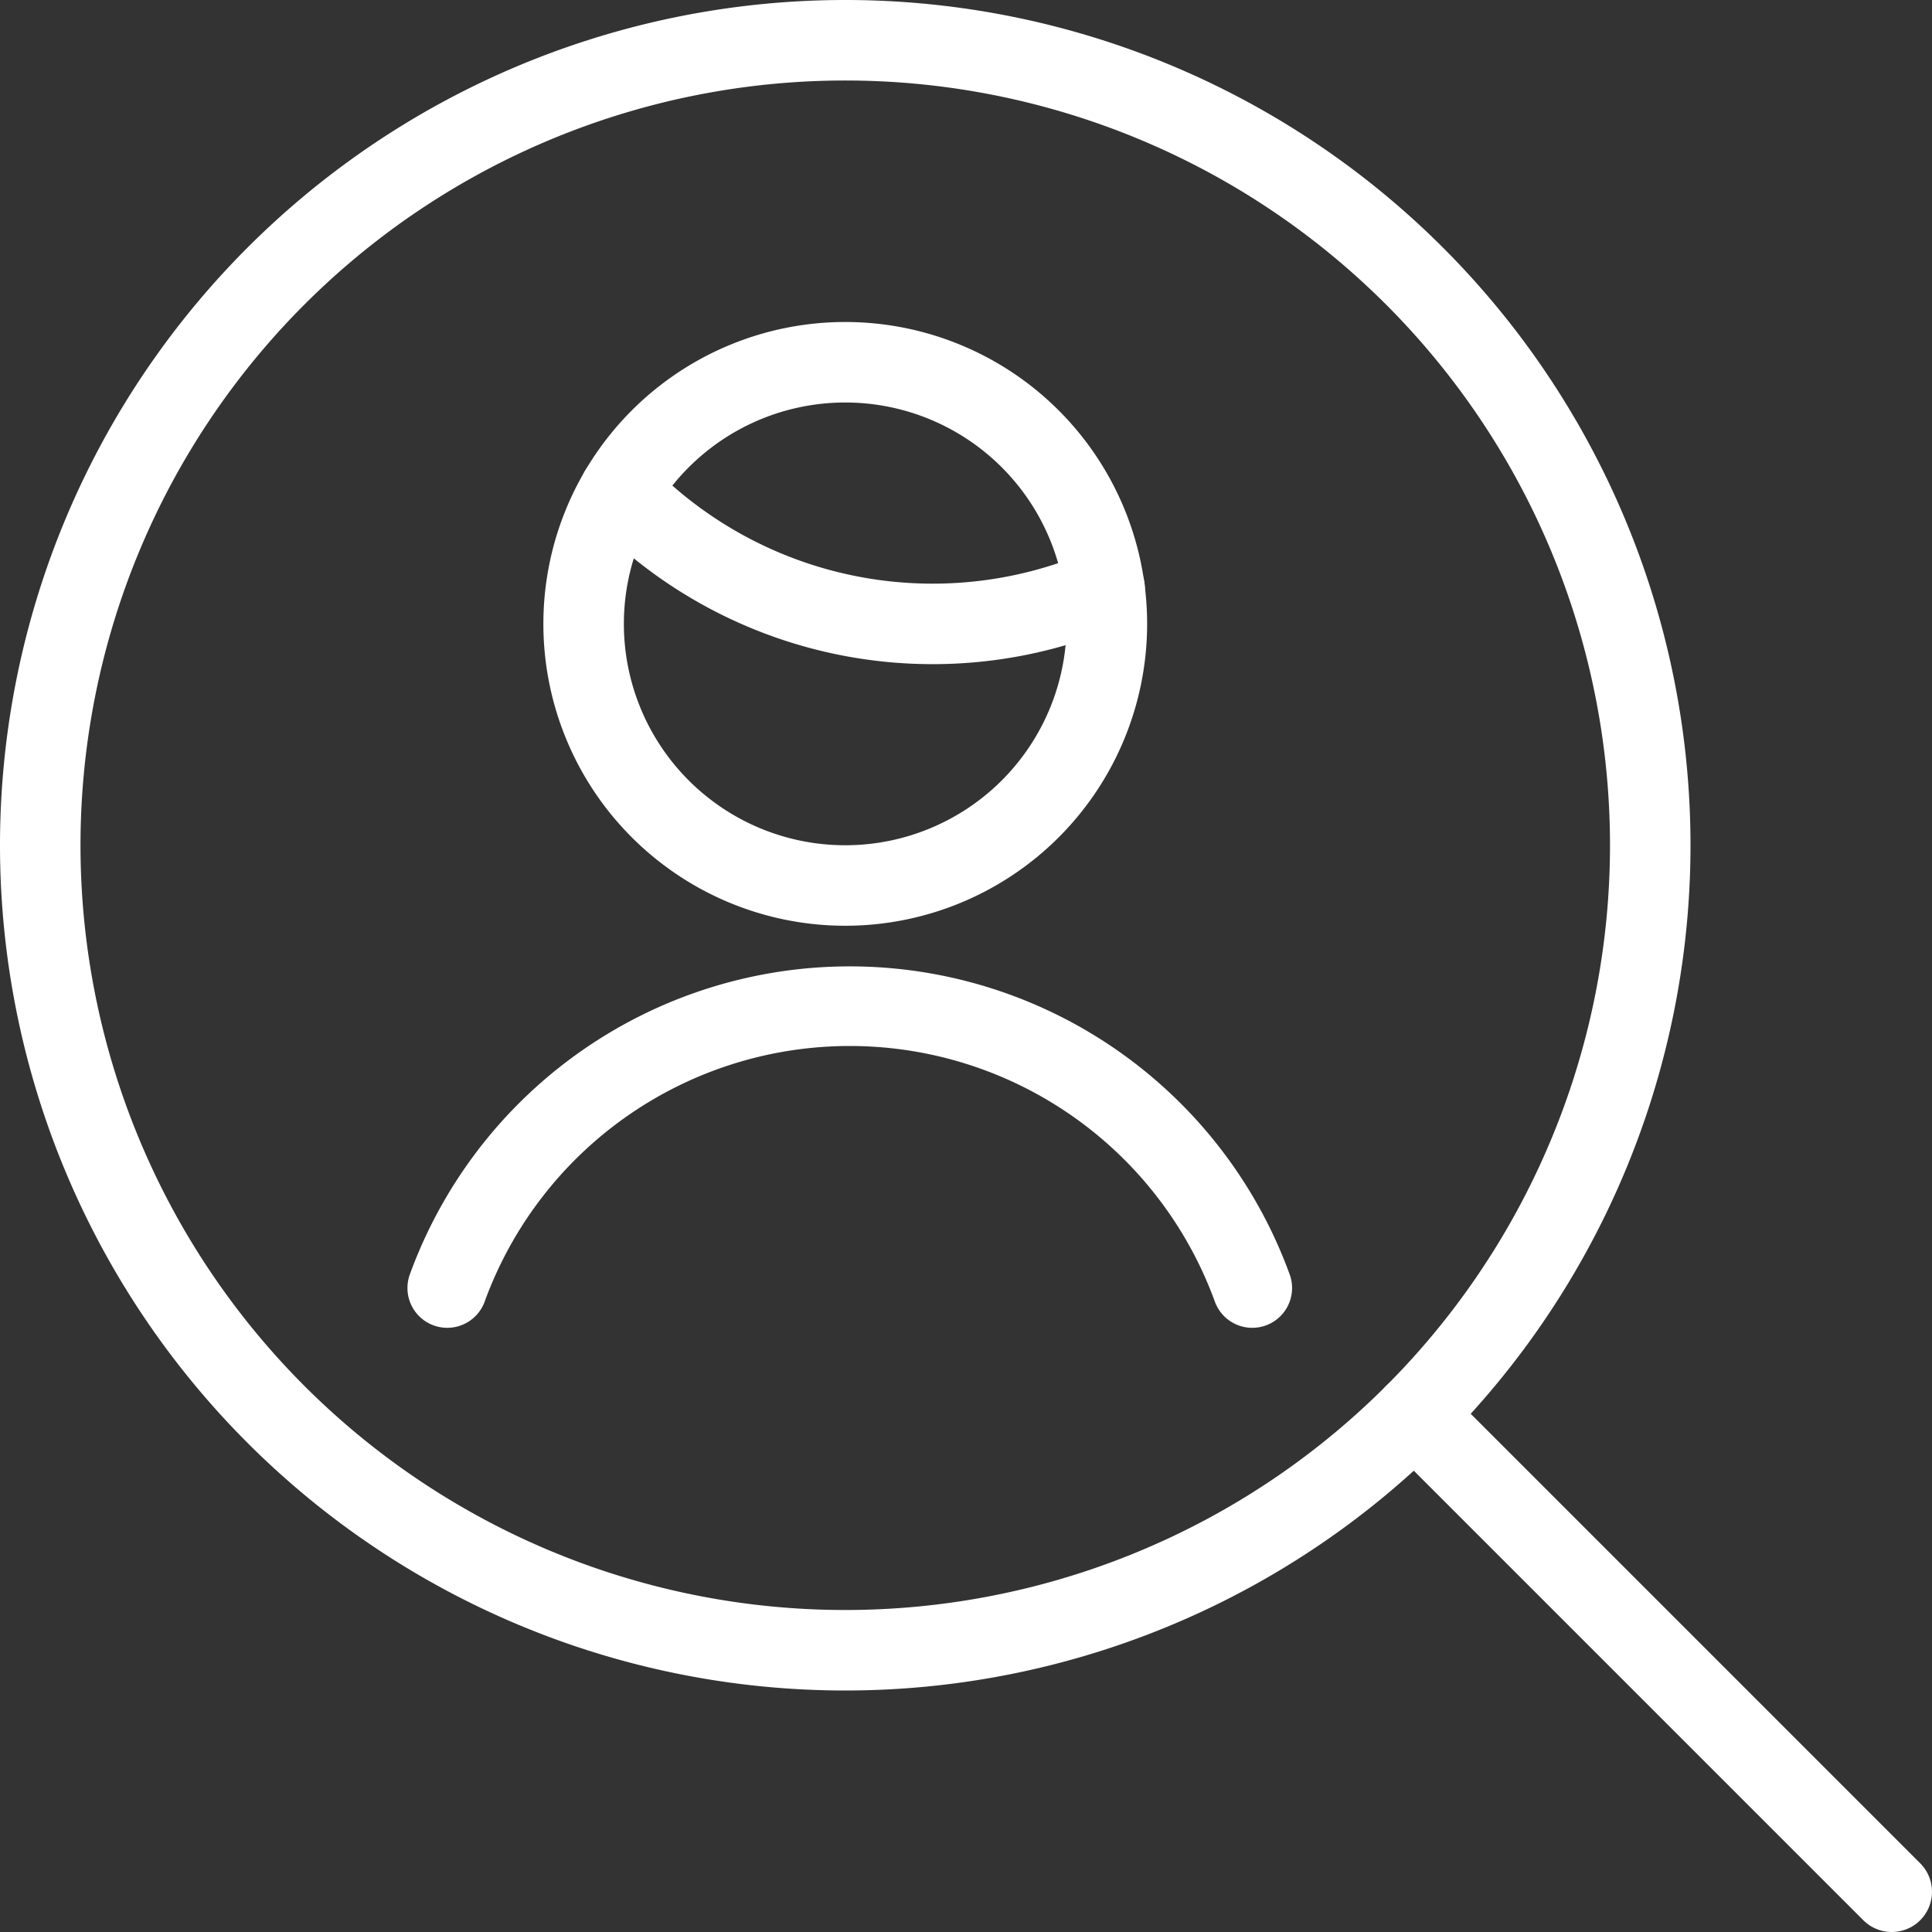
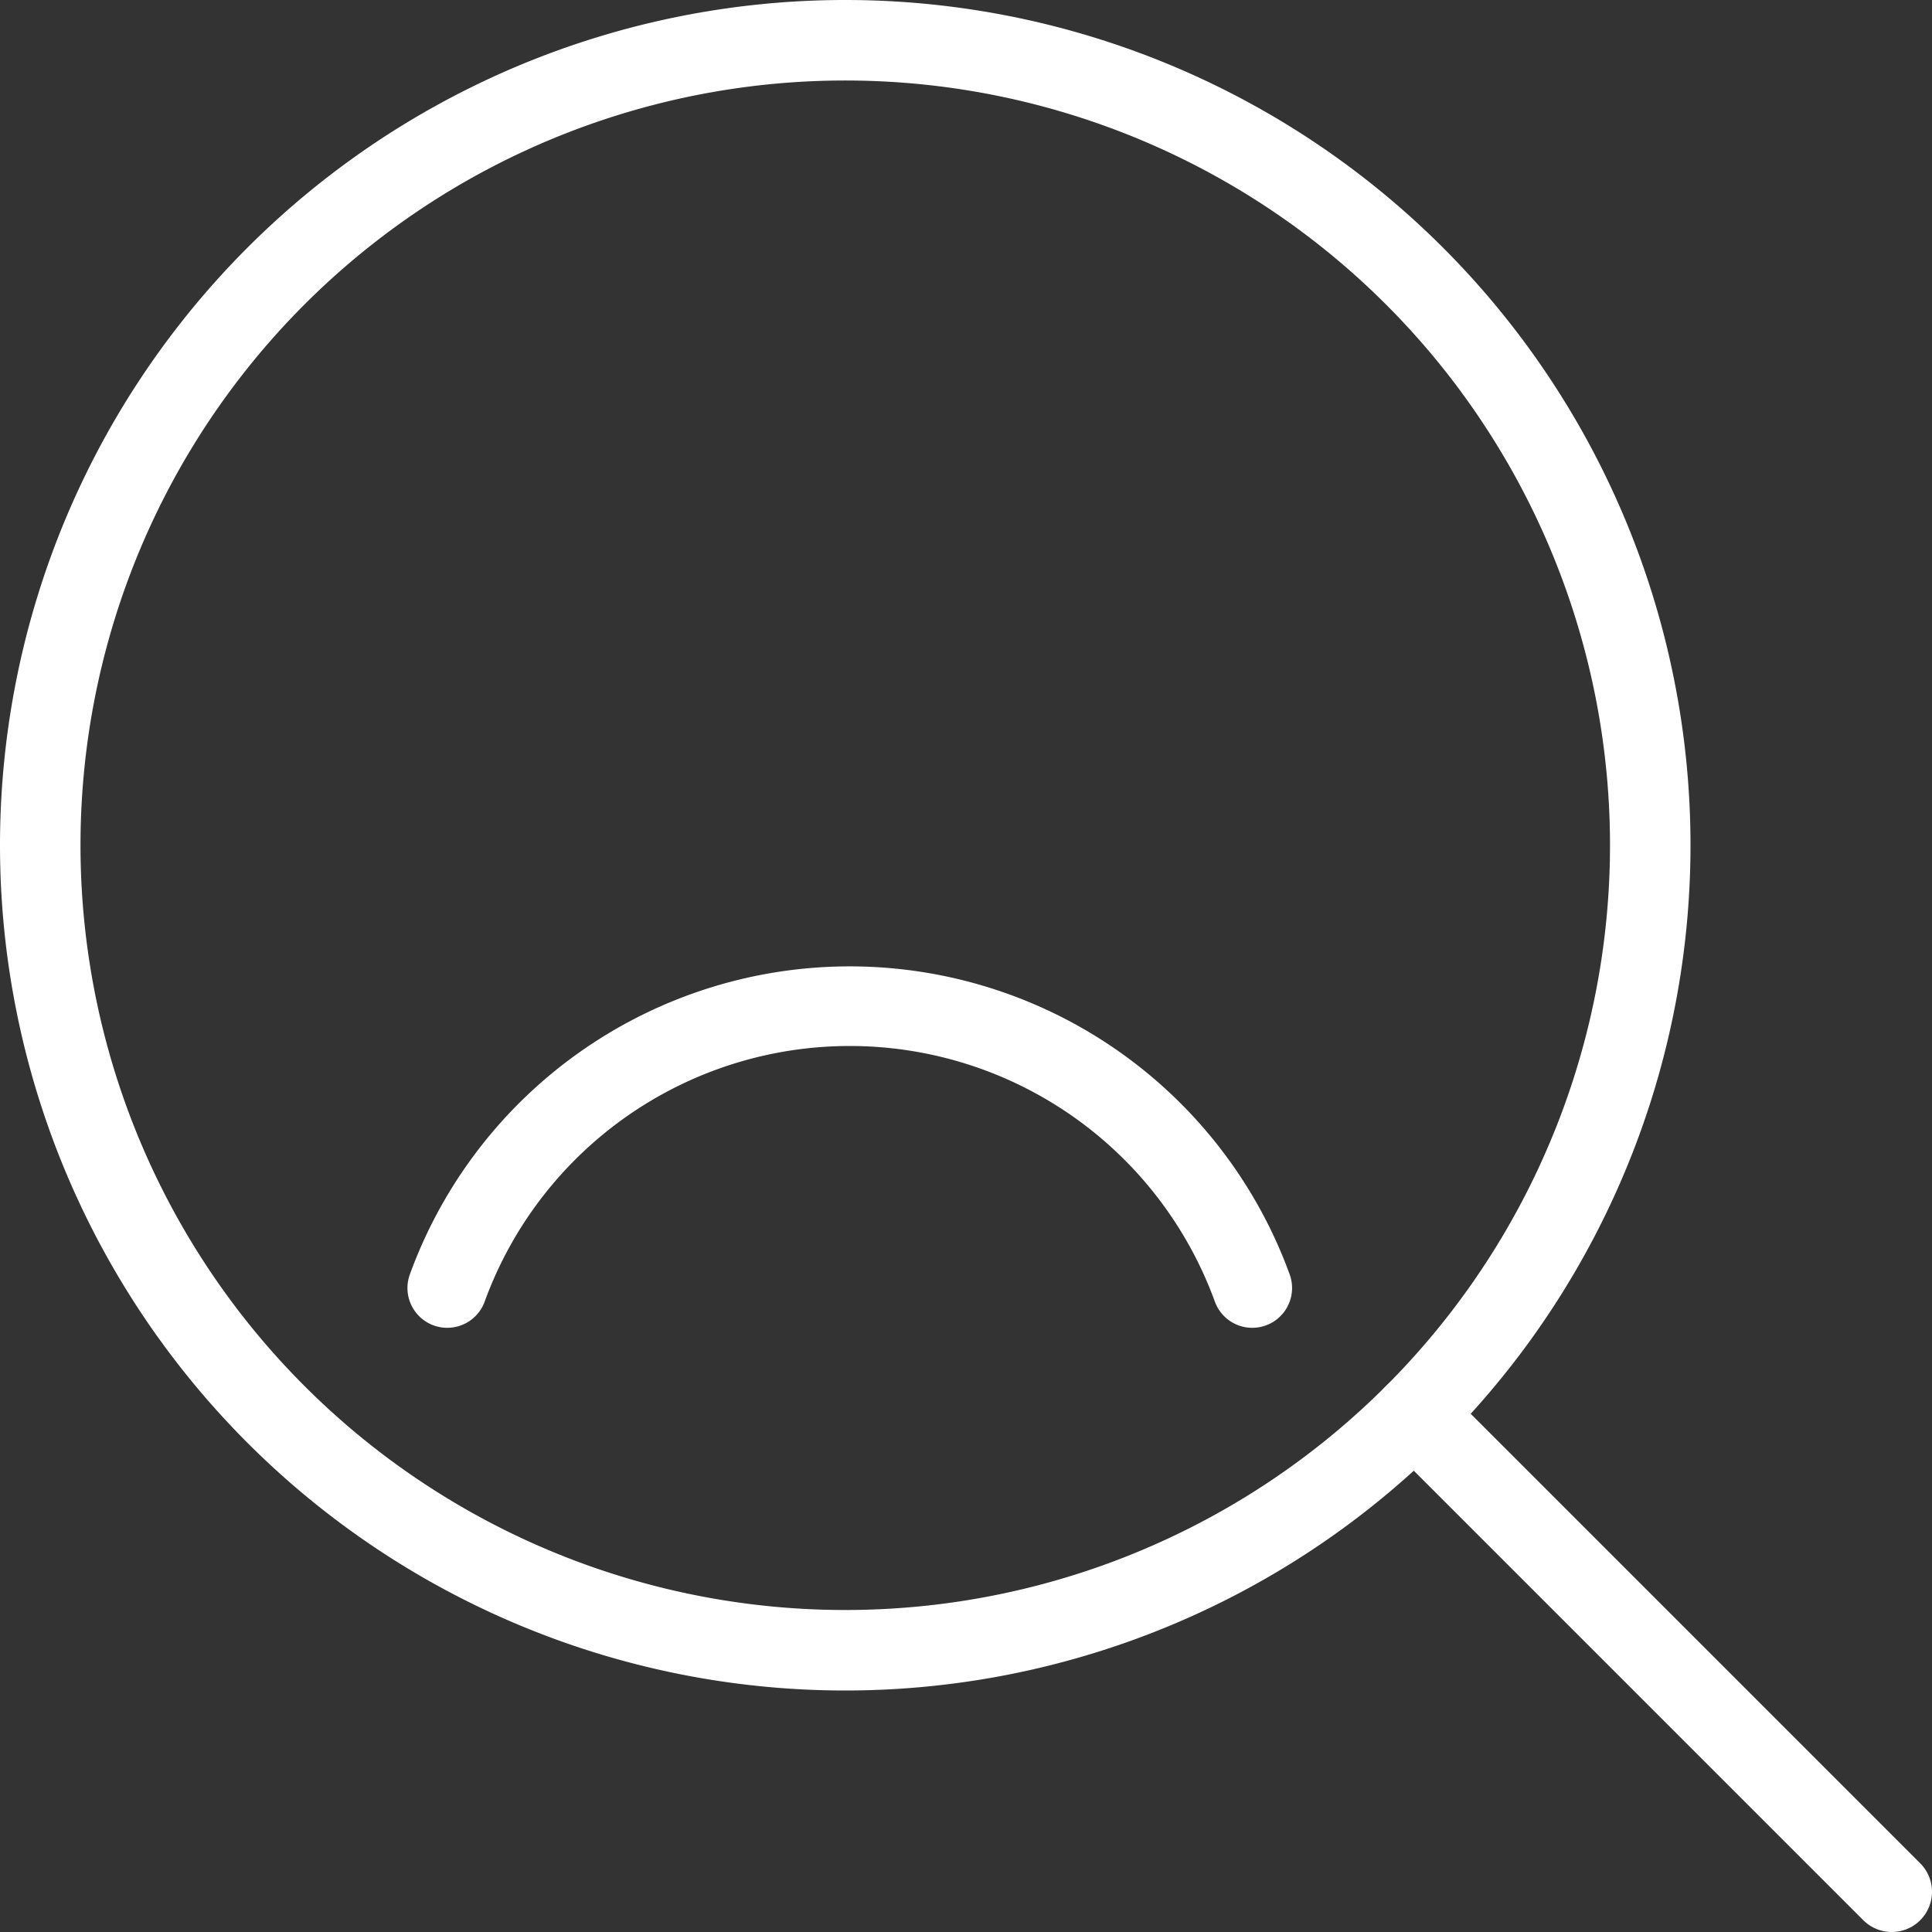
<svg xmlns="http://www.w3.org/2000/svg" viewBox="0 0 96 96">
  <rect x="0" y="0" width="96" height="96" fill="#333333" stroke="none" />
  <g transform="matrix(4,0,0,4,0,0)">
    <path d="M15.556,16a5.321,5.321,0,0,0-10,0" fill="none" stroke="#FFFFFF" stroke-linecap="round" stroke-linejoin="round" stroke-width=".989" />
-     <path d="M7.7,6.1a5.4,5.4,0,0,0,6.022,1.21" fill="none" stroke="#FFFFFF" stroke-linecap="round" stroke-linejoin="round" />
-     <path d="M7.250 7.750 A3.250 3.250 0 1 0 13.750 7.750 A3.250 3.250 0 1 0 7.250 7.750 Z" fill="none" stroke="#FFFFFF" stroke-linecap="round" stroke-linejoin="round" />
    <path d="M0.500 10.500 A10.000 10.000 0 1 0 20.500 10.500 A10.000 10.000 0 1 0 0.500 10.500 Z" fill="none" stroke="#FFFFFF" stroke-linecap="round" stroke-linejoin="round" />
    <path d="M23.5 23.5L17.571 17.571" fill="none" stroke="#FFFFFF" stroke-linecap="round" stroke-linejoin="round" />
  </g>
</svg>